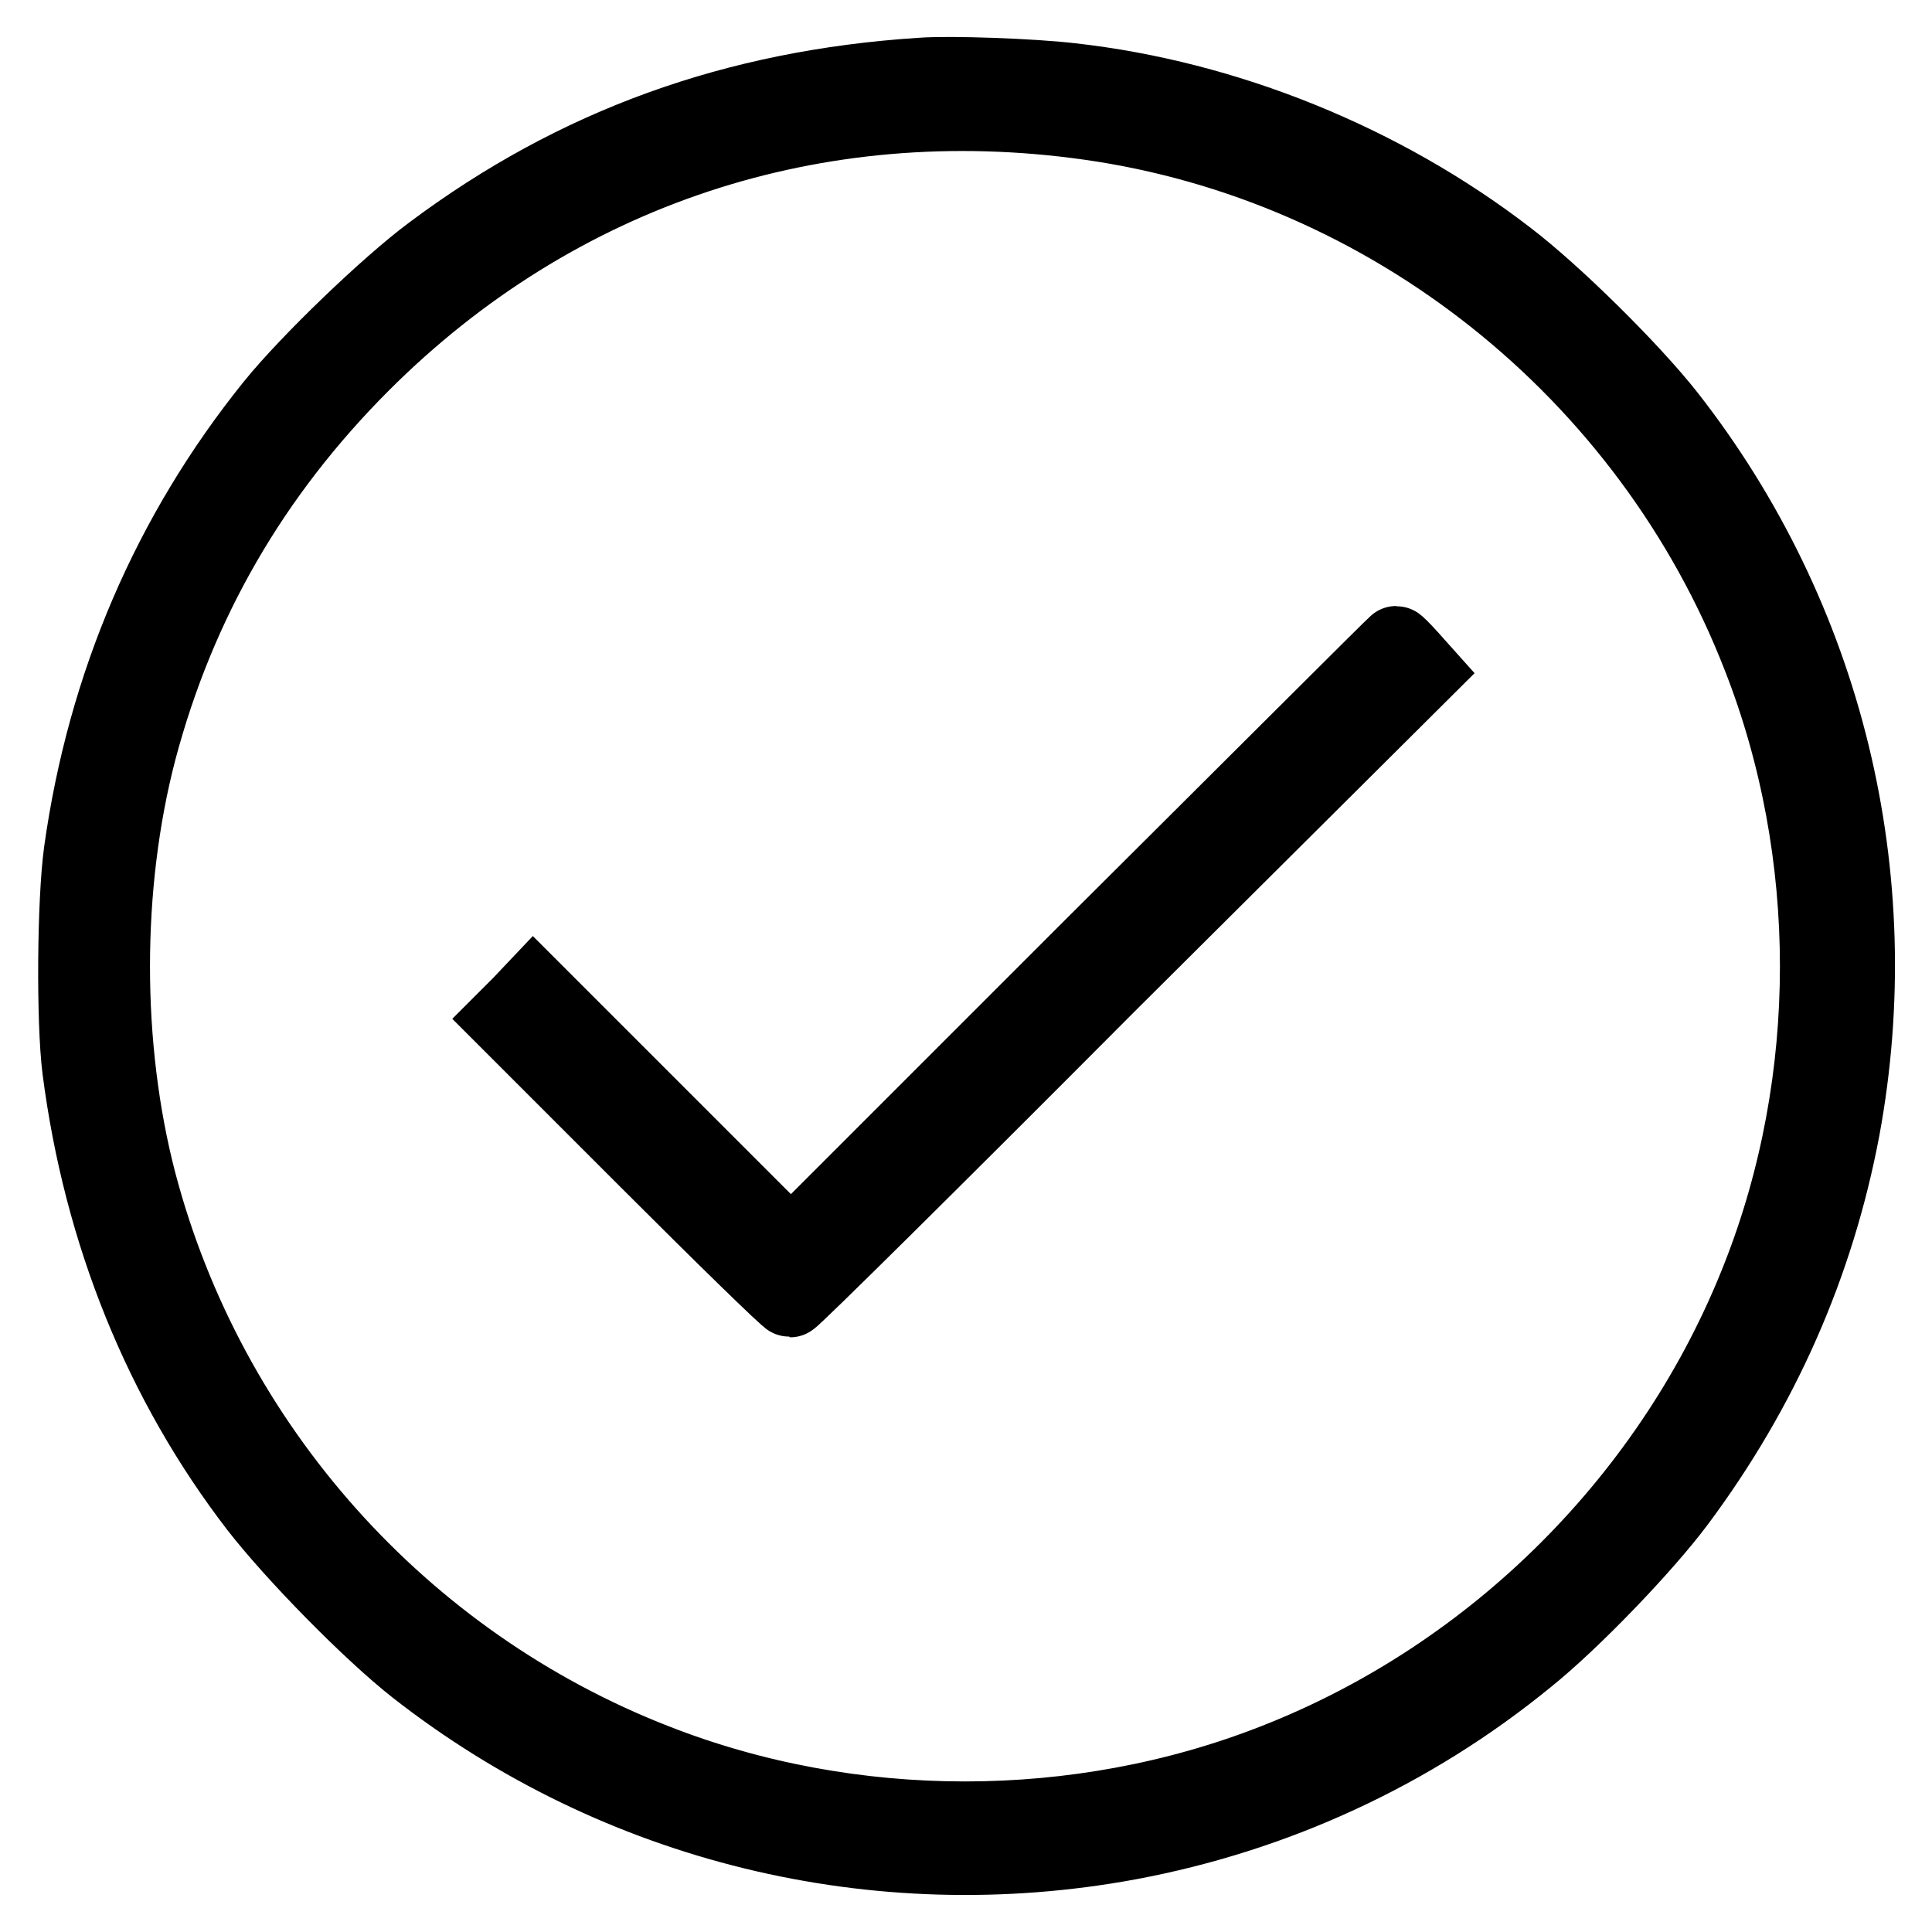
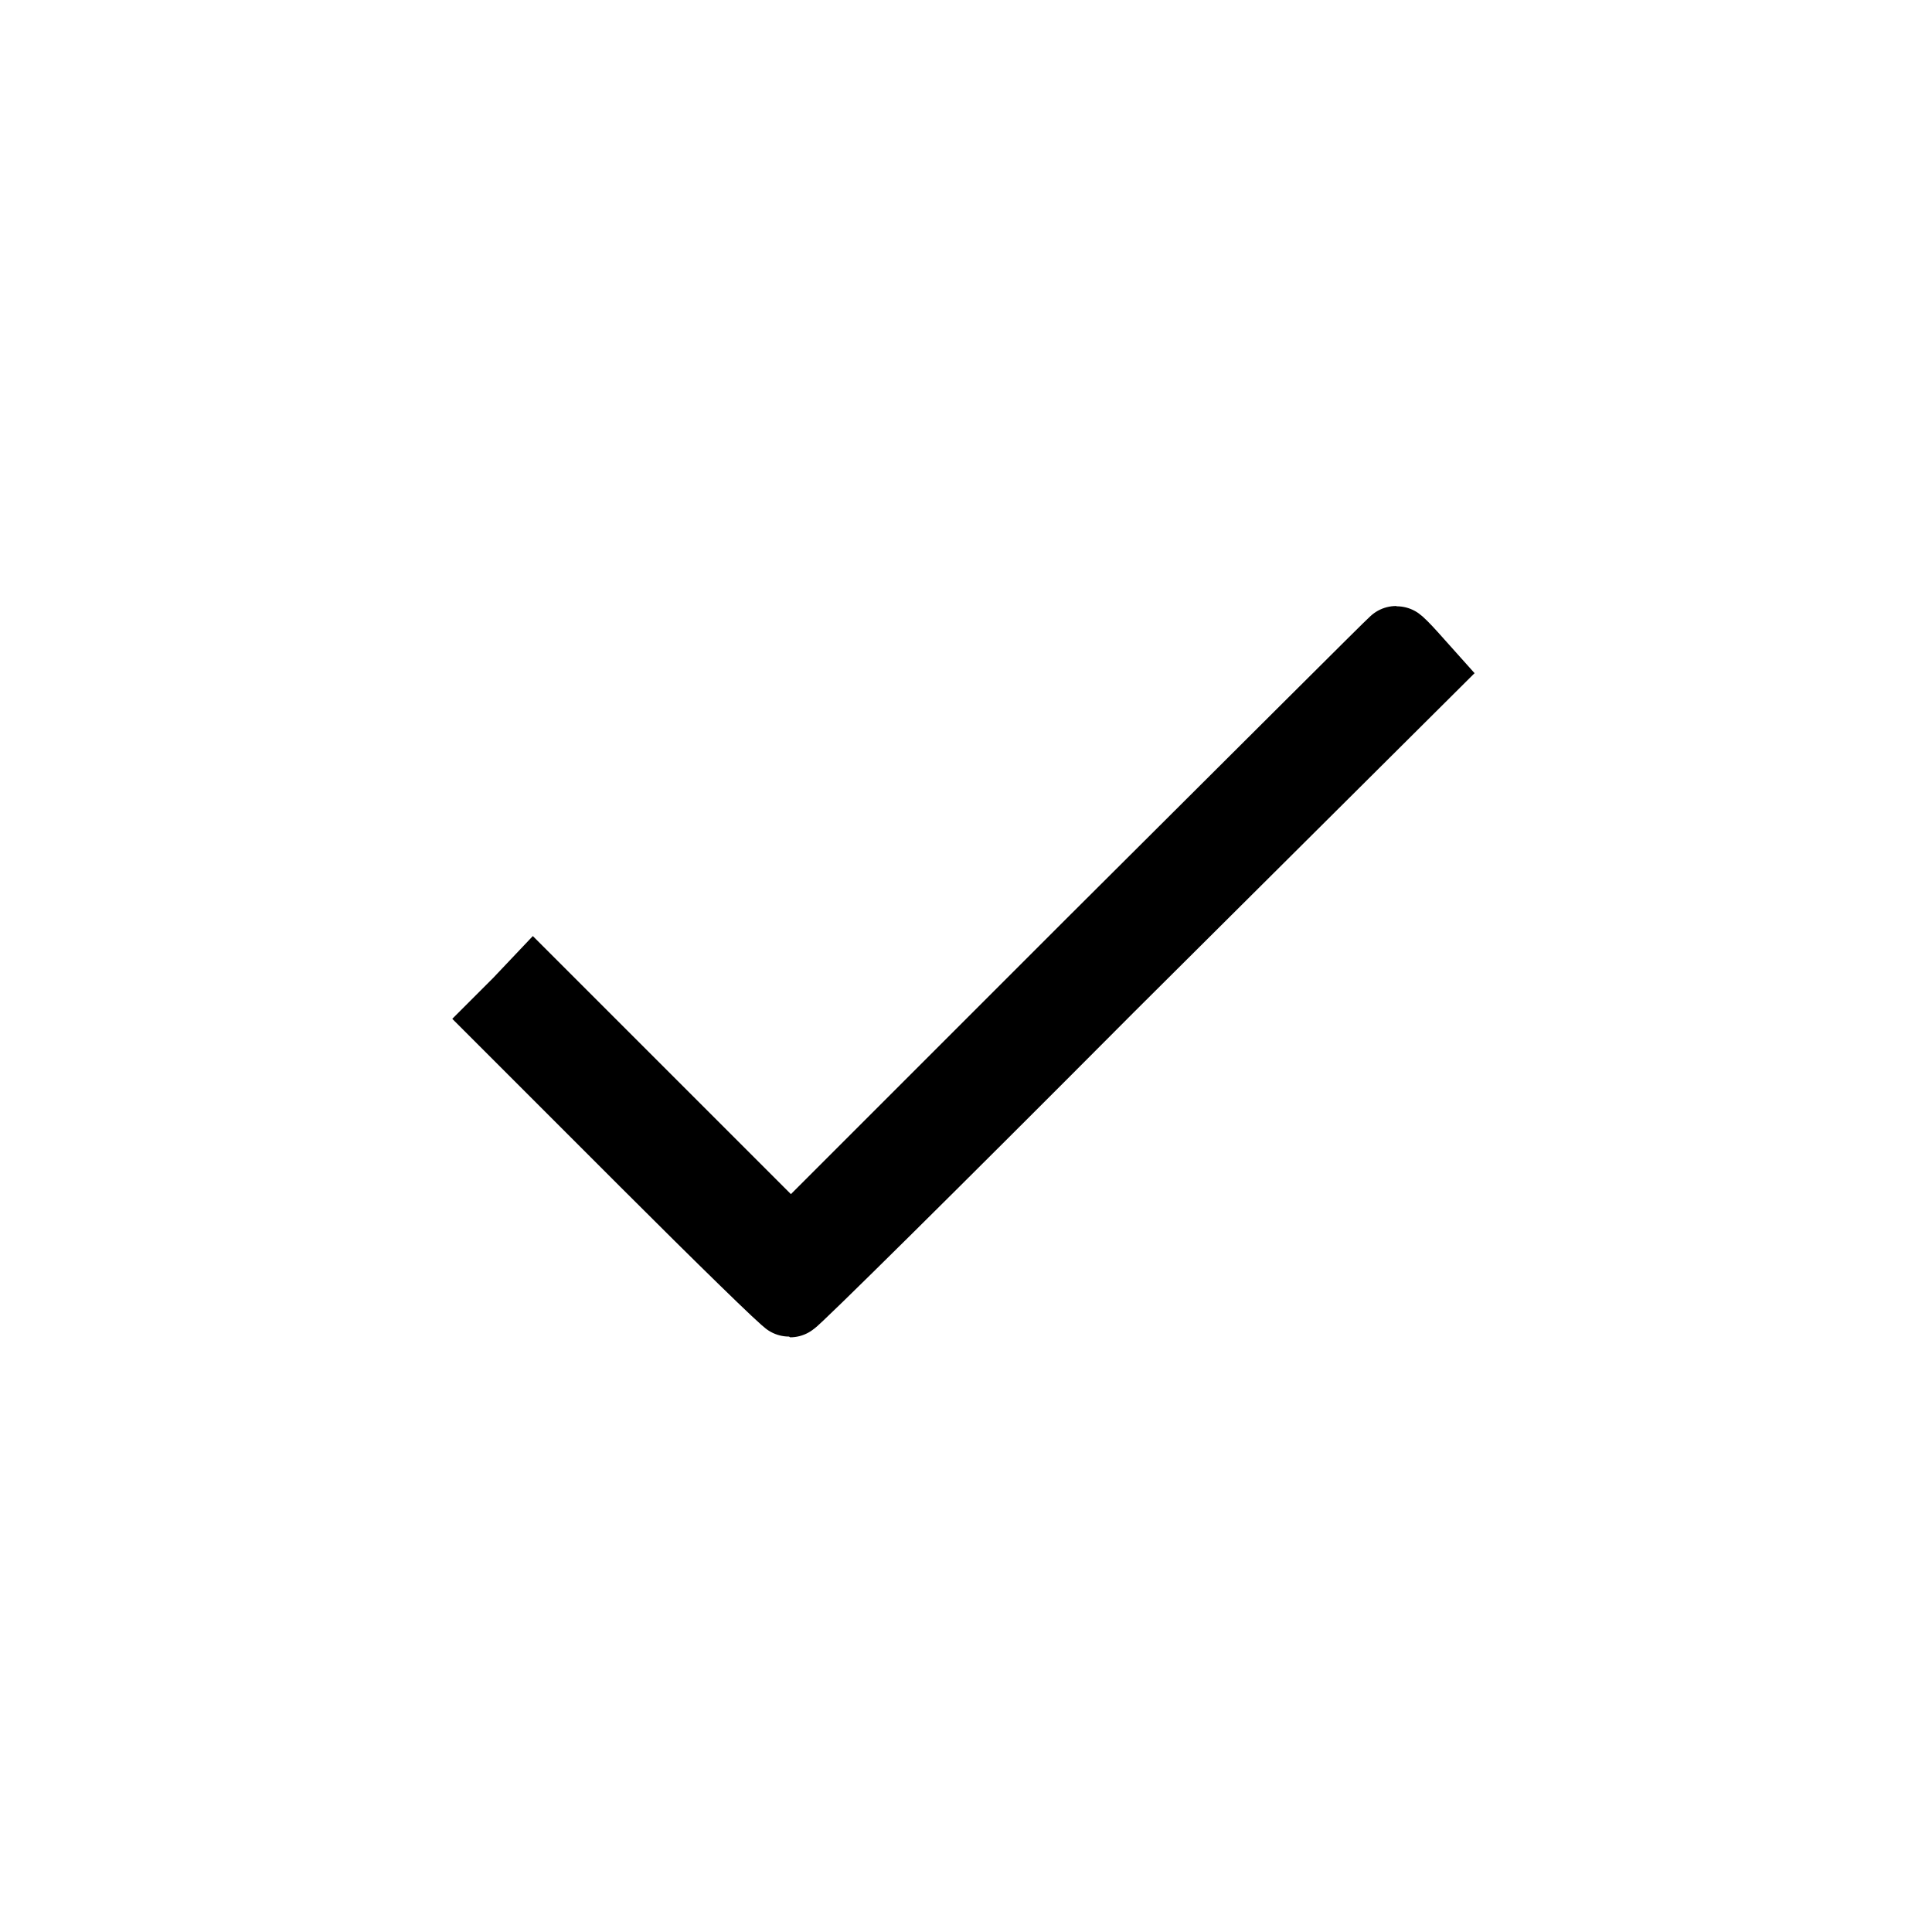
<svg xmlns="http://www.w3.org/2000/svg" version="1.1" x="0px" y="0px" viewBox="0 0 256 256" enable-background="new 0 0 256 256" xml:space="preserve">
  <g>
    <g>
      <g>
-         <path stroke-width="10" fill-opacity="0" stroke="#000000" d="M122,10c-24.6,1.6-45.7,9.2-64.8,23.5c-5.8,4.3-16.4,14.5-21,20.2c-13.7,17-22.3,37-25.4,59.2c-0.9,6.6-1,22.5-0.2,28.8c2.8,21.7,10.8,41.5,23.5,58c4.9,6.3,14.9,16.5,21,21.3c26.7,20.9,61,29.3,94.5,23.1c19.3-3.6,37.4-11.9,52.7-24.4c6-4.8,15.6-14.8,20-20.7c11.1-14.9,18.4-31.4,21.8-49.4c6.2-33.5-2.2-67.8-23.1-94.5c-4.8-6.1-15-16.2-21.3-21c-16.5-12.7-37.2-21.1-57.8-23.4C136.8,10.1,125.8,9.7,122,10z M144.3,16.2c39.8,5.6,74.2,33,88.9,70.8c10.2,26,10.2,56.1,0,82.1c-11.4,29.2-35.1,52.9-64.3,64.3c-26,10.2-56.1,10.2-82.1,0c-33.6-13.1-59.2-41.8-68.4-76.7c-4.7-18-4.7-39.3,0-57.3c5.2-19.6,15-36.6,29.6-51.2C73.7,22.5,108.1,11.1,144.3,16.2z" />
        <path stroke-width="10" fill-opacity="0" stroke="#000000" d="M144.8,125.3l-40,40l-17-17l-17.1-17.1l-1.8,1.9L67,135l18.6,18.6c10.2,10.2,18.8,18.6,19.1,18.6s19.2-18.7,42.1-41.7L188.5,89l-1.7-1.9c-0.9-1-1.7-1.8-1.8-1.8C184.9,85.3,166.9,103.3,144.8,125.3z" />
      </g>
    </g>
  </g>
</svg>